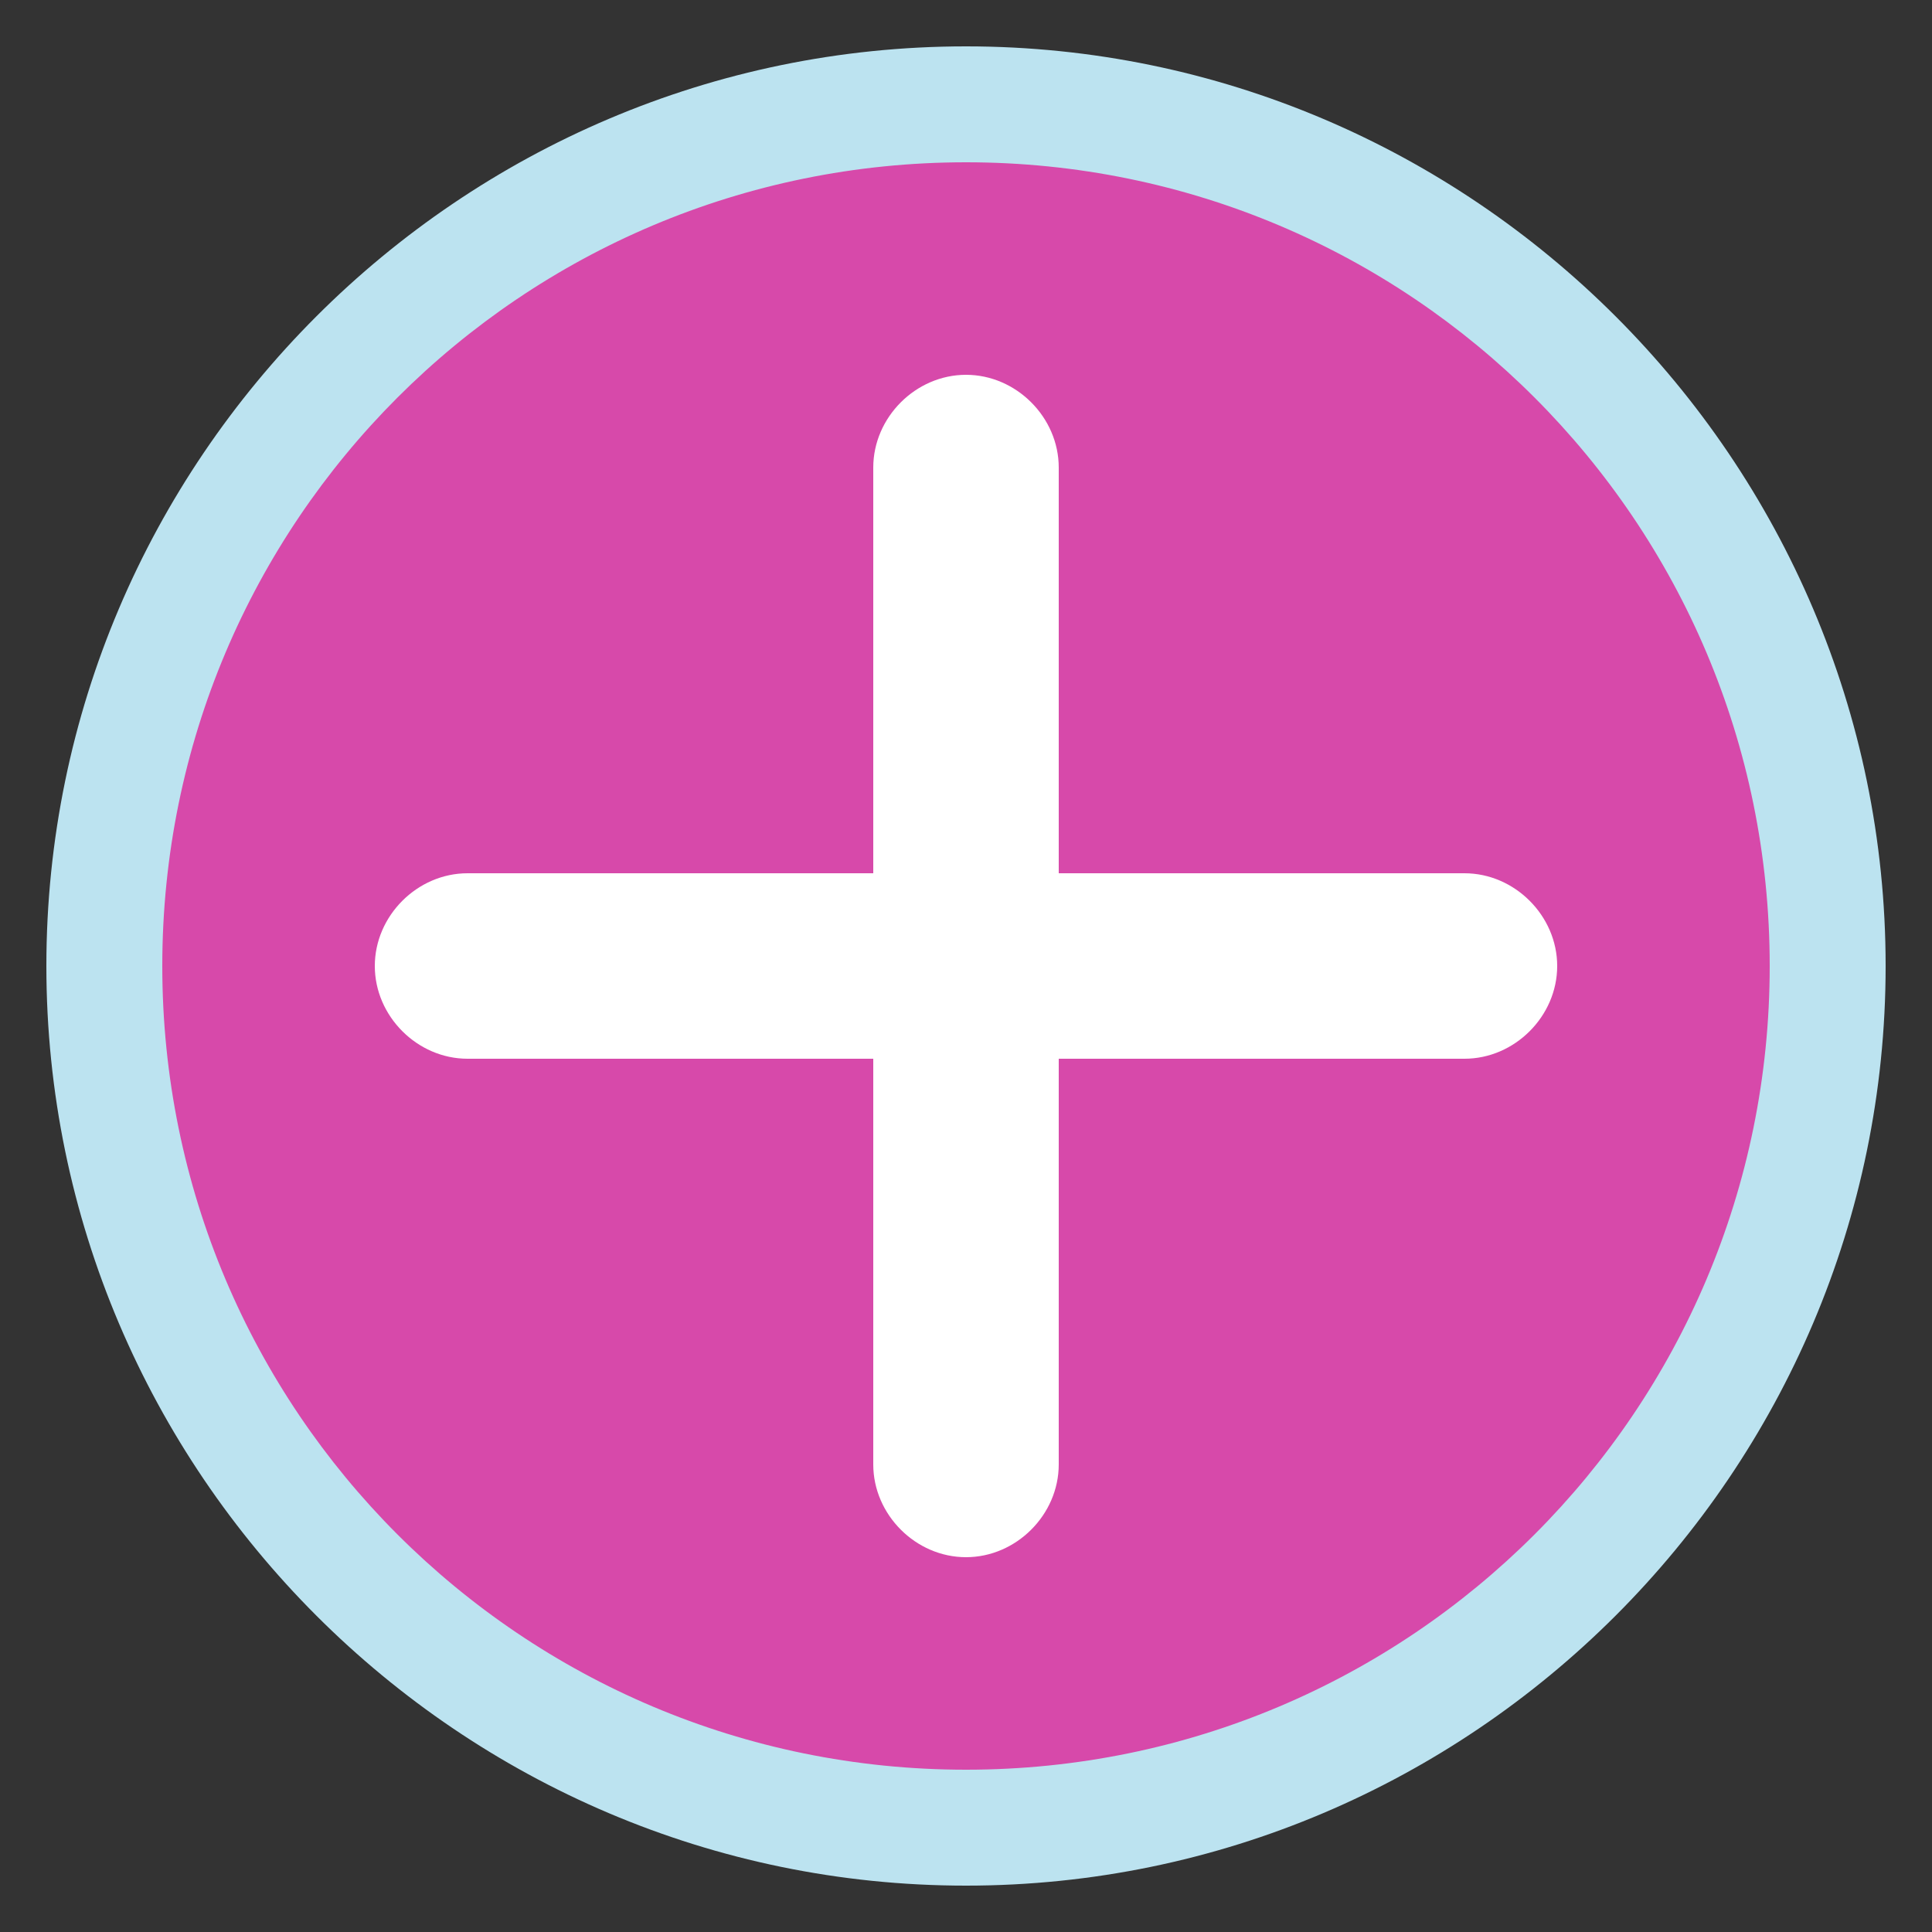
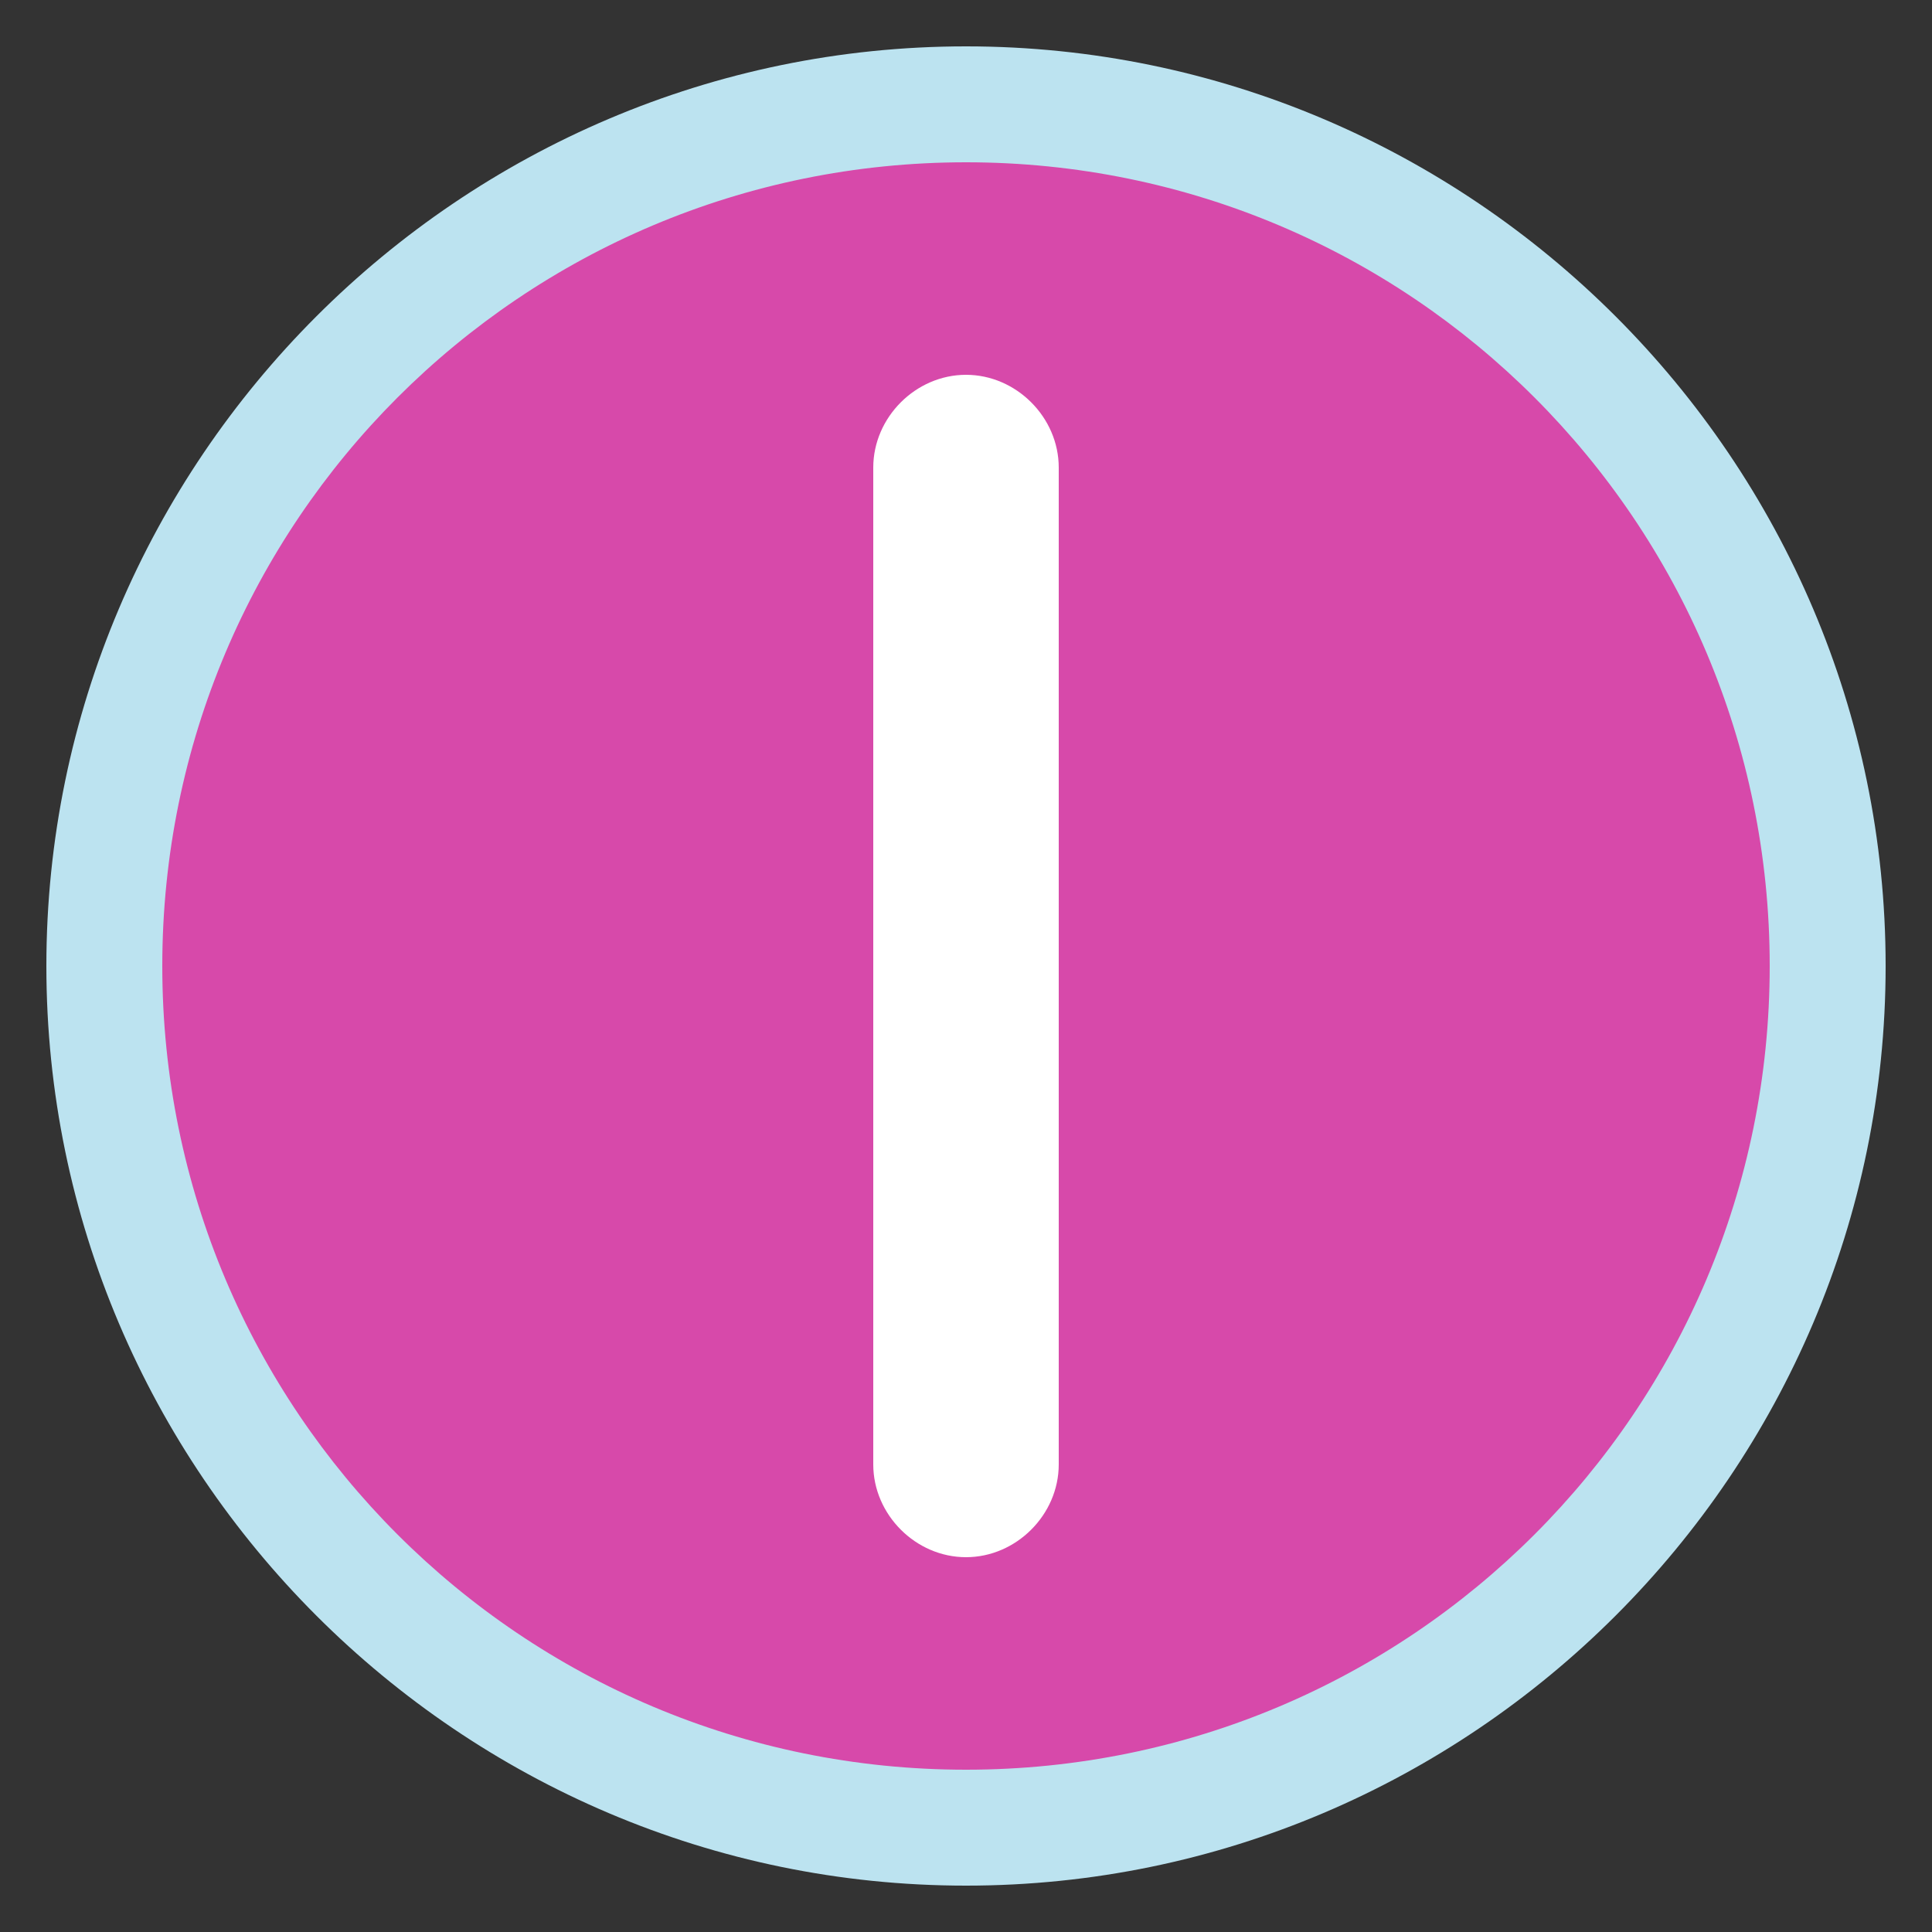
<svg xmlns="http://www.w3.org/2000/svg" version="1.1" id="Calque_1" x="0px" y="0px" viewBox="0 0 50 50" style="enable-background:new 0 0 50 50;" xml:space="preserve">
  <rect x="0" y="0" width="50" height="50" fill="#333333" stroke="none" />
  <style type="text/css">
	.st0{fill:#D749AA;}
	.st1{fill:#BCE3F0;}
	.st2{fill:#FFFFFF;}
</style>
  <g>
    <path class="st0" d="M25,47.3c-12.3,0-22.3-10-22.3-22.3c0-12.3,10-22.3,22.3-22.3c12.3,0,22.3,10,22.3,22.3   C47.3,37.3,37.3,47.3,25,47.3z" />
    <path class="st1" d="M25,4.2c11.5,0,20.8,9.3,20.8,20.8S36.5,45.8,25,45.8S4.2,36.5,4.2,25S13.5,4.2,25,4.2 M25,1.2   C11.9,1.2,1.2,11.9,1.2,25S11.9,48.8,25,48.8S48.8,38.1,48.8,25S38.1,1.2,25,1.2L25,1.2z" />
  </g>
  <path class="st2" d="M25,40.3c-1.3,0-2.4-1.1-2.4-2.4V12.1c0-1.3,1.1-2.4,2.4-2.4s2.4,1.1,2.4,2.4v25.8C27.4,39.2,26.3,40.3,25,40.3  z" />
-   <path class="st2" d="M37.9,27.4H12.1c-1.3,0-2.4-1.1-2.4-2.4s1.1-2.4,2.4-2.4h25.8c1.3,0,2.4,1.1,2.4,2.4S39.2,27.4,37.9,27.4z" />
</svg>